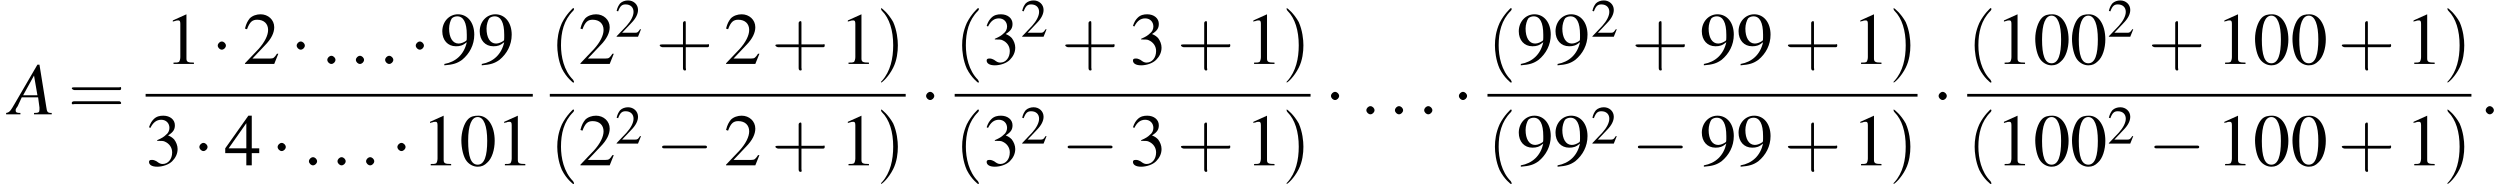
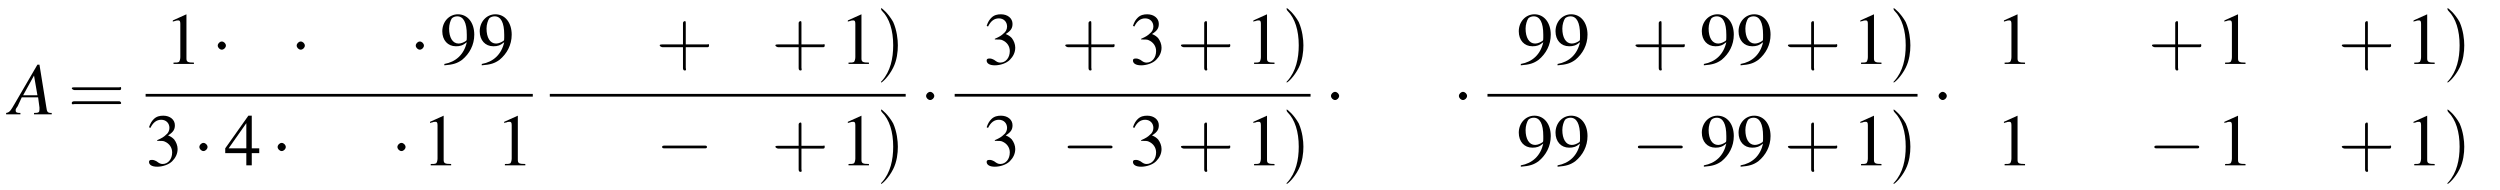
<svg xmlns="http://www.w3.org/2000/svg" xmlns:xlink="http://www.w3.org/1999/xlink" height="27.9pt" version="1.1" viewBox="60.8 80.6 367.4 27.9" width="367.4pt">
  <defs>
    <path d="M7.2 -2.5C7.3 -2.5 7.5 -2.5 7.5 -2.7S7.3 -2.9 7.2 -2.9H1.3C1.1 -2.9 0.9 -2.9 0.9 -2.7S1.1 -2.5 1.3 -2.5H7.2Z" id="g1-0" />
    <path d="M2.1 -2.7C2.1 -3 1.8 -3.3 1.5 -3.3S0.9 -3 0.9 -2.7S1.2 -2.1 1.5 -2.1S2.1 -2.4 2.1 -2.7Z" id="g1-1" />
    <use id="g11-50" transform="scale(0.731)" xlink:href="#g3-50" />
-     <path d="M2.6 1.9C2.6 1.9 2.6 1.9 2.5 1.7C1.5 0.7 1.2 -0.8 1.2 -2C1.2 -3.4 1.5 -4.7 2.5 -5.7C2.6 -5.8 2.6 -5.9 2.6 -5.9C2.6 -5.9 2.6 -6 2.5 -6C2.5 -6 1.8 -5.4 1.3 -4.4C0.9 -3.5 0.8 -2.7 0.8 -2C0.8 -1.4 0.9 -0.4 1.3 0.5C1.8 1.5 2.5 2 2.5 2C2.6 2 2.6 2 2.6 1.9Z" id="g12-40" />
    <path d="M2.3 -2C2.3 -2.6 2.2 -3.6 1.8 -4.5C1.3 -5.4 0.6 -6 0.5 -6C0.5 -6 0.5 -5.9 0.5 -5.9C0.5 -5.9 0.5 -5.8 0.6 -5.7C1.4 -4.9 1.8 -3.6 1.8 -2C1.8 -0.6 1.5 0.8 0.6 1.8C0.5 1.9 0.5 1.9 0.5 1.9C0.5 2 0.5 2 0.5 2C0.6 2 1.3 1.4 1.8 0.4C2.2 -0.4 2.3 -1.3 2.3 -2Z" id="g12-41" />
    <path d="M3.2 -1.8H5.5C5.6 -1.8 5.7 -1.8 5.7 -2S5.6 -2.1 5.5 -2.1H3.2V-4.4C3.2 -4.5 3.2 -4.6 3.1 -4.6S2.9 -4.5 2.9 -4.4V-2.1H0.7C0.6 -2.1 0.4 -2.1 0.4 -2S0.6 -1.8 0.7 -1.8H2.9V0.4C2.9 0.5 2.9 0.7 3.1 0.7S3.2 0.5 3.2 0.4V-1.8Z" id="g12-43" />
    <path d="M5.5 -2.6C5.6 -2.6 5.7 -2.6 5.7 -2.8S5.6 -2.9 5.5 -2.9H0.7C0.6 -2.9 0.4 -2.9 0.4 -2.8S0.6 -2.6 0.7 -2.6H5.5ZM5.5 -1.1C5.6 -1.1 5.7 -1.1 5.7 -1.2S5.6 -1.4 5.5 -1.4H0.7C0.6 -1.4 0.4 -1.4 0.4 -1.2S0.6 -1.1 0.7 -1.1H5.5Z" id="g12-61" />
-     <path d="M2.8 -7.3C2.2 -7.3 1.7 -7.2 1.3 -6.8C0.7 -6.2 0.3 -4.9 0.3 -3.7C0.3 -2.5 0.6 -1.2 1.1 -0.6C1.5 -0.1 2.1 0.2 2.7 0.2C3.3 0.2 3.7 0 4.1 -0.4C4.8 -1 5.2 -2.3 5.2 -3.6C5.2 -5.8 4.2 -7.3 2.8 -7.3ZM2.7 -7.1C3.6 -7.1 4.1 -5.8 4.1 -3.6S3.7 -0.1 2.7 -0.1S1.3 -1.3 1.3 -3.6C1.3 -5.9 1.8 -7.1 2.7 -7.1Z" id="g3-48" />
    <path d="M3.2 -7.3L1.2 -6.4V-6.2C1.3 -6.3 1.5 -6.3 1.5 -6.3C1.7 -6.4 1.9 -6.4 2 -6.4C2.2 -6.4 2.3 -6.3 2.3 -5.9V-1C2.3 -0.7 2.2 -0.4 2.1 -0.3C1.9 -0.2 1.7 -0.2 1.3 -0.2V0H4.3V-0.2C3.4 -0.2 3.2 -0.3 3.2 -0.8V-7.3L3.2 -7.3Z" id="g3-49" />
-     <path d="M5.2 -1.5L5 -1.5C4.6 -0.9 4.5 -0.8 4 -0.8H1.4L3.2 -2.7C4.2 -3.7 4.6 -4.6 4.6 -5.4C4.6 -6.5 3.7 -7.3 2.6 -7.3C2 -7.3 1.4 -7.1 1 -6.7C0.7 -6.3 0.5 -6 0.3 -5.2L0.6 -5.1C1 -6.2 1.4 -6.5 2.1 -6.5C3.1 -6.5 3.7 -5.9 3.7 -5C3.7 -4.2 3.2 -3.2 2.3 -2.2L0.3 -0.1V0H4.6L5.2 -1.5Z" id="g3-50" />
    <path d="M1.7 -3.6C2.3 -3.6 2.6 -3.6 2.8 -3.5C3.5 -3.2 3.9 -2.6 3.9 -1.9C3.9 -0.9 3.3 -0.2 2.5 -0.2C2.2 -0.2 2 -0.3 1.6 -0.6C1.2 -0.8 1.1 -0.8 0.9 -0.8C0.6 -0.8 0.5 -0.7 0.5 -0.5C0.5 -0.1 0.9 0.2 1.7 0.2C2.5 0.2 3.4 -0.1 3.9 -0.6S4.7 -1.7 4.7 -2.4C4.7 -2.9 4.5 -3.4 4.2 -3.8C4 -4 3.8 -4.2 3.3 -4.4C4.1 -4.9 4.3 -5.3 4.3 -5.9C4.3 -6.7 3.6 -7.3 2.6 -7.3C2.1 -7.3 1.6 -7.2 1.2 -6.8C0.9 -6.5 0.7 -6.2 0.5 -5.6L0.7 -5.5C1.1 -6.3 1.6 -6.7 2.3 -6.7C3 -6.7 3.5 -6.2 3.5 -5.5C3.5 -5.1 3.3 -4.7 3 -4.5C2.7 -4.2 2.4 -4 1.7 -3.7V-3.6Z" id="g3-51" />
    <path d="M5.1 -2.5H4V-7.3H3.5L0.1 -2.5V-1.8H3.2V0H4V-1.8H5.1V-2.5ZM3.2 -2.5H0.6L3.2 -6.2V-2.5Z" id="g3-52" />
    <path d="M0.6 0.2C1.9 0.1 2.5 -0.1 3.2 -0.6C4.3 -1.5 5 -2.8 5 -4.3C5 -6.1 4 -7.3 2.6 -7.3C1.3 -7.3 0.3 -6.2 0.3 -4.8C0.3 -3.5 1.1 -2.6 2.3 -2.6C2.9 -2.6 3.3 -2.7 3.9 -3.2C3.5 -1.4 2.3 -0.3 0.6 0L0.6 0.2ZM3.9 -3.9C3.9 -3.6 3.9 -3.5 3.8 -3.4C3.5 -3.2 3.1 -3 2.7 -3C1.8 -3 1.3 -3.9 1.3 -5.2C1.3 -5.8 1.5 -6.4 1.7 -6.7C1.9 -6.9 2.2 -7 2.5 -7C3.4 -7 3.9 -6.1 3.9 -4.3V-3.9Z" id="g3-57" />
    <path d="M6.1 -0.2C5.5 -0.2 5.4 -0.3 5.3 -1.1L4.3 -7.3H4L0.8 -1.8C0 -0.4 -0.1 -0.3 -0.6 -0.2V0H1.5V-0.2C0.9 -0.2 0.8 -0.3 0.8 -0.6C0.8 -0.8 0.9 -0.9 1.1 -1.2L1.7 -2.5H4.1L4.3 -1C4.3 -0.9 4.3 -0.8 4.3 -0.7C4.3 -0.3 4.2 -0.2 3.5 -0.2V0H6.1V-0.2ZM1.9 -2.8L3.5 -5.7L4 -2.8H1.9Z" id="g8-65" />
-     <path d="M2.1 -0.6C2.1 -0.9 1.8 -1.2 1.5 -1.2S0.9 -0.9 0.9 -0.6S1.2 0 1.5 0S2.1 -0.3 2.1 -0.6Z" id="g7-58" />
    <use id="g15-48" xlink:href="#g3-48" />
    <use id="g15-49" xlink:href="#g3-49" />
    <use id="g15-50" xlink:href="#g3-50" />
    <use id="g15-51" xlink:href="#g3-51" />
    <use id="g15-52" xlink:href="#g3-52" />
    <use id="g15-57" xlink:href="#g3-57" />
    <use id="g16-40" transform="scale(1.369)" xlink:href="#g12-40" />
    <use id="g16-41" transform="scale(1.369)" xlink:href="#g12-41" />
    <use id="g16-43" transform="scale(1.369)" xlink:href="#g12-43" />
    <use id="g16-61" transform="scale(1.369)" xlink:href="#g12-61" />
  </defs>
  <g id="page1">
    <use x="62.3" xlink:href="#g8-65" y="97.4" />
    <use x="70.8" xlink:href="#g16-61" y="97.4" />
    <use x="85" xlink:href="#g15-49" y="90" />
    <use x="91.9" xlink:href="#g1-1" y="90" />
    <use x="96.5" xlink:href="#g15-50" y="90" />
    <use x="103.5" xlink:href="#g1-1" y="90" />
    <use x="108" xlink:href="#g7-58" y="90" />
    <use x="112.2" xlink:href="#g7-58" y="90" />
    <use x="116.5" xlink:href="#g7-58" y="90" />
    <use x="121" xlink:href="#g1-1" y="90" />
    <use x="125.5" xlink:href="#g15-57" y="90" />
    <use x="131" xlink:href="#g15-57" y="90" />
    <rect height="0.4" width="56.9" x="82.2" y="94.4" />
    <use x="82.2" xlink:href="#g15-51" y="104.9" />
    <use x="89.2" xlink:href="#g1-1" y="104.9" />
    <use x="93.8" xlink:href="#g15-52" y="104.9" />
    <use x="100.7" xlink:href="#g1-1" y="104.9" />
    <use x="105.3" xlink:href="#g7-58" y="104.9" />
    <use x="109.5" xlink:href="#g7-58" y="104.9" />
    <use x="113.7" xlink:href="#g7-58" y="104.9" />
    <use x="118.3" xlink:href="#g1-1" y="104.9" />
    <use x="122.8" xlink:href="#g15-49" y="104.9" />
    <use x="128.3" xlink:href="#g15-48" y="104.9" />
    <use x="133.7" xlink:href="#g15-49" y="104.9" />
    <use x="141.6" xlink:href="#g16-40" y="90" />
    <use x="145.8" xlink:href="#g15-50" y="90" />
    <use x="151.2" xlink:href="#g11-50" y="86" />
    <use x="157.2" xlink:href="#g16-43" y="90" />
    <use x="167.2" xlink:href="#g15-50" y="90" />
    <use x="174.2" xlink:href="#g16-43" y="90" />
    <use x="184.2" xlink:href="#g15-49" y="90" />
    <use x="189.6" xlink:href="#g16-41" y="90" />
    <rect height="0.4" width="52.3" x="141.6" y="94.4" />
    <use x="141.6" xlink:href="#g16-40" y="104.9" />
    <use x="145.8" xlink:href="#g15-50" y="104.9" />
    <use x="151.2" xlink:href="#g11-50" y="101.7" />
    <use x="157.2" xlink:href="#g1-0" y="104.9" />
    <use x="167.2" xlink:href="#g15-50" y="104.9" />
    <use x="174.2" xlink:href="#g16-43" y="104.9" />
    <use x="184.2" xlink:href="#g15-49" y="104.9" />
    <use x="189.6" xlink:href="#g16-41" y="104.9" />
    <use x="196" xlink:href="#g1-1" y="97.4" />
    <use x="201.1" xlink:href="#g16-40" y="90" />
    <use x="205.3" xlink:href="#g15-51" y="90" />
    <use x="210.8" xlink:href="#g11-50" y="86" />
    <use x="216.8" xlink:href="#g16-43" y="90" />
    <use x="226.8" xlink:href="#g15-51" y="90" />
    <use x="233.8" xlink:href="#g16-43" y="90" />
    <use x="243.8" xlink:href="#g15-49" y="90" />
    <use x="249.2" xlink:href="#g16-41" y="90" />
    <rect height="0.4" width="52.3" x="201.1" y="94.4" />
    <use x="201.1" xlink:href="#g16-40" y="104.9" />
    <use x="205.3" xlink:href="#g15-51" y="104.9" />
    <use x="210.8" xlink:href="#g11-50" y="101.7" />
    <use x="216.8" xlink:href="#g1-0" y="104.9" />
    <use x="226.8" xlink:href="#g15-51" y="104.9" />
    <use x="233.8" xlink:href="#g16-43" y="104.9" />
    <use x="243.8" xlink:href="#g15-49" y="104.9" />
    <use x="249.2" xlink:href="#g16-41" y="104.9" />
    <use x="255.5" xlink:href="#g1-1" y="97.4" />
    <use x="260.7" xlink:href="#g7-58" y="97.4" />
    <use x="264.9" xlink:href="#g7-58" y="97.4" />
    <use x="269.2" xlink:href="#g7-58" y="97.4" />
    <use x="274.3" xlink:href="#g1-1" y="97.4" />
    <use x="279.4" xlink:href="#g16-40" y="90" />
    <use x="283.7" xlink:href="#g15-57" y="90" />
    <use x="289.1" xlink:href="#g15-57" y="90" />
    <use x="294.6" xlink:href="#g11-50" y="86" />
    <use x="300.6" xlink:href="#g16-43" y="90" />
    <use x="310.6" xlink:href="#g15-57" y="90" />
    <use x="316" xlink:href="#g15-57" y="90" />
    <use x="323" xlink:href="#g16-43" y="90" />
    <use x="333" xlink:href="#g15-49" y="90" />
    <use x="338.4" xlink:href="#g16-41" y="90" />
    <rect height="0.4" width="63.2" x="279.4" y="94.4" />
    <use x="279.4" xlink:href="#g16-40" y="104.9" />
    <use x="283.7" xlink:href="#g15-57" y="104.9" />
    <use x="289.1" xlink:href="#g15-57" y="104.9" />
    <use x="294.6" xlink:href="#g11-50" y="101.7" />
    <use x="300.6" xlink:href="#g1-0" y="104.9" />
    <use x="310.6" xlink:href="#g15-57" y="104.9" />
    <use x="316" xlink:href="#g15-57" y="104.9" />
    <use x="323" xlink:href="#g16-43" y="104.9" />
    <use x="333" xlink:href="#g15-49" y="104.9" />
    <use x="338.4" xlink:href="#g16-41" y="104.9" />
    <use x="344.8" xlink:href="#g1-1" y="97.4" />
    <use x="349.9" xlink:href="#g16-40" y="90" />
    <use x="354.1" xlink:href="#g15-49" y="90" />
    <use x="359.6" xlink:href="#g15-48" y="90" />
    <use x="365" xlink:href="#g15-48" y="90" />
    <use x="370.5" xlink:href="#g11-50" y="86" />
    <use x="376.5" xlink:href="#g16-43" y="90" />
    <use x="386.5" xlink:href="#g15-49" y="90" />
    <use x="391.9" xlink:href="#g15-48" y="90" />
    <use x="397.4" xlink:href="#g15-48" y="90" />
    <use x="404.4" xlink:href="#g16-43" y="90" />
    <use x="414.3" xlink:href="#g15-49" y="90" />
    <use x="419.8" xlink:href="#g16-41" y="90" />
-     <rect height="0.4" width="74.1" x="349.9" y="94.4" />
    <use x="349.9" xlink:href="#g16-40" y="104.9" />
    <use x="354.1" xlink:href="#g15-49" y="104.9" />
    <use x="359.6" xlink:href="#g15-48" y="104.9" />
    <use x="365" xlink:href="#g15-48" y="104.9" />
    <use x="370.5" xlink:href="#g11-50" y="101.7" />
    <use x="376.5" xlink:href="#g1-0" y="104.9" />
    <use x="386.5" xlink:href="#g15-49" y="104.9" />
    <use x="391.9" xlink:href="#g15-48" y="104.9" />
    <use x="397.4" xlink:href="#g15-48" y="104.9" />
    <use x="404.4" xlink:href="#g16-43" y="104.9" />
    <use x="414.3" xlink:href="#g15-49" y="104.9" />
    <use x="419.8" xlink:href="#g16-41" y="104.9" />
    <use x="425.2" xlink:href="#g7-58" y="97.4" />
  </g>
</svg>